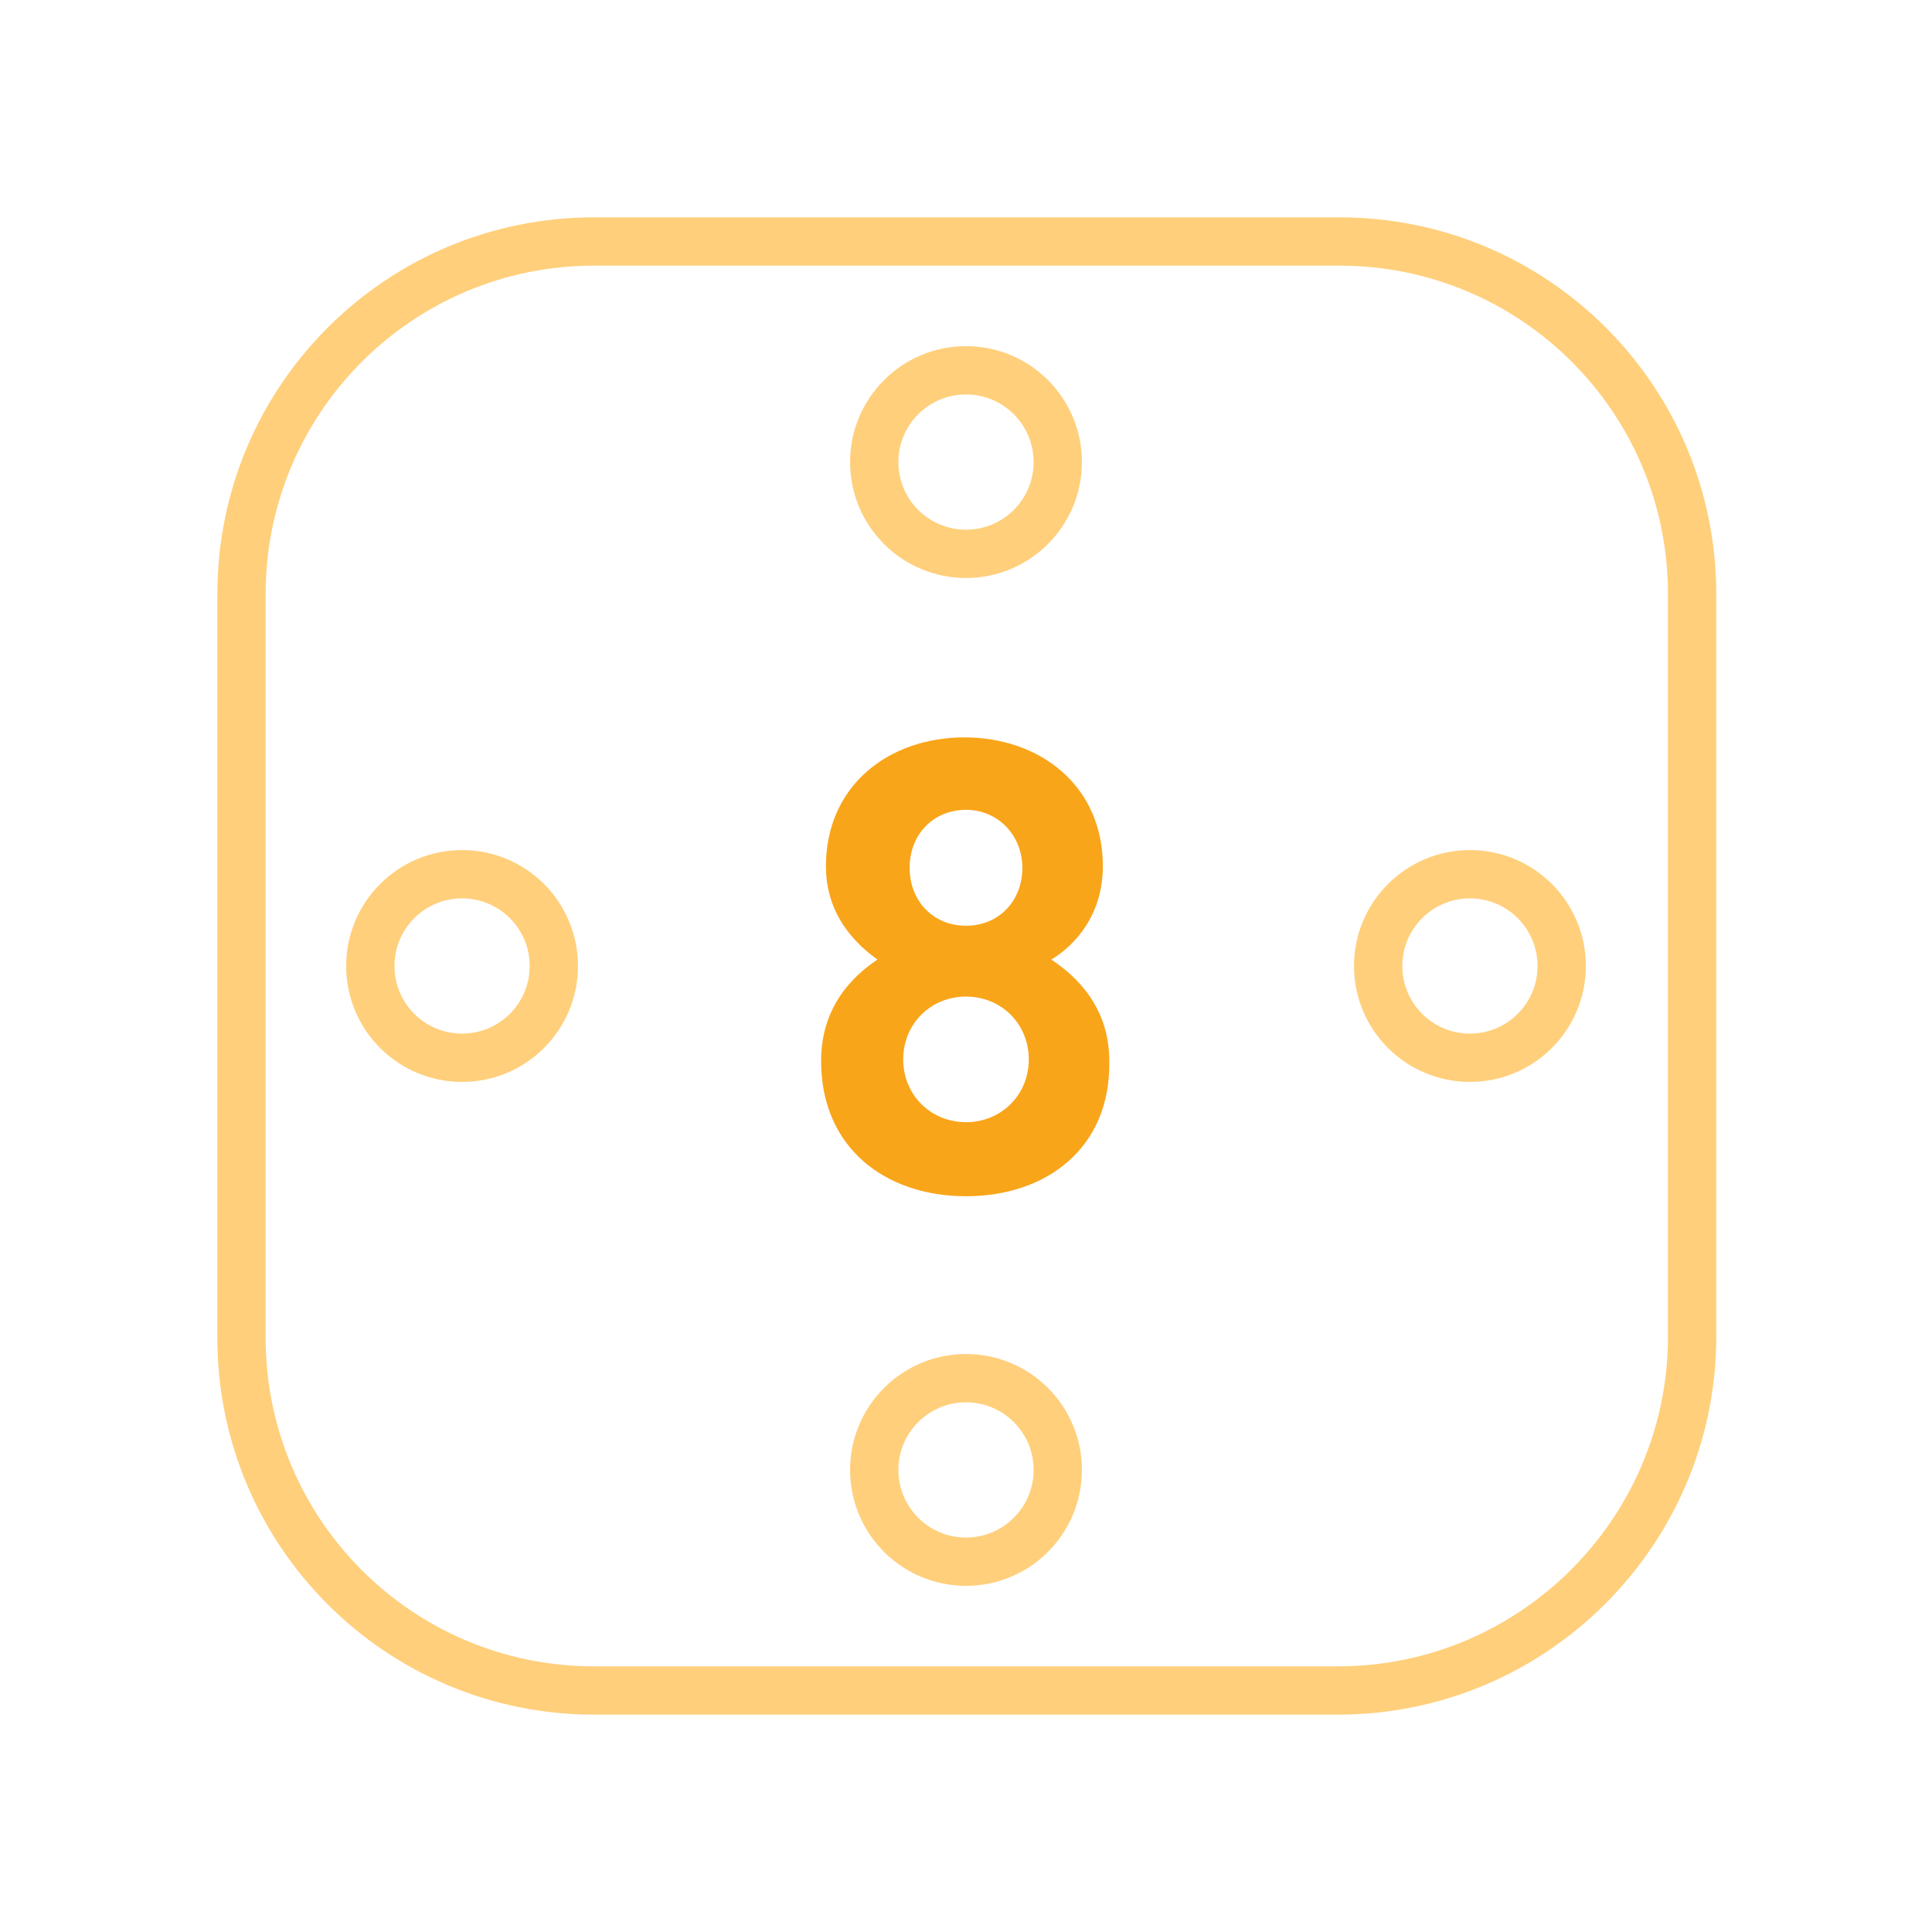
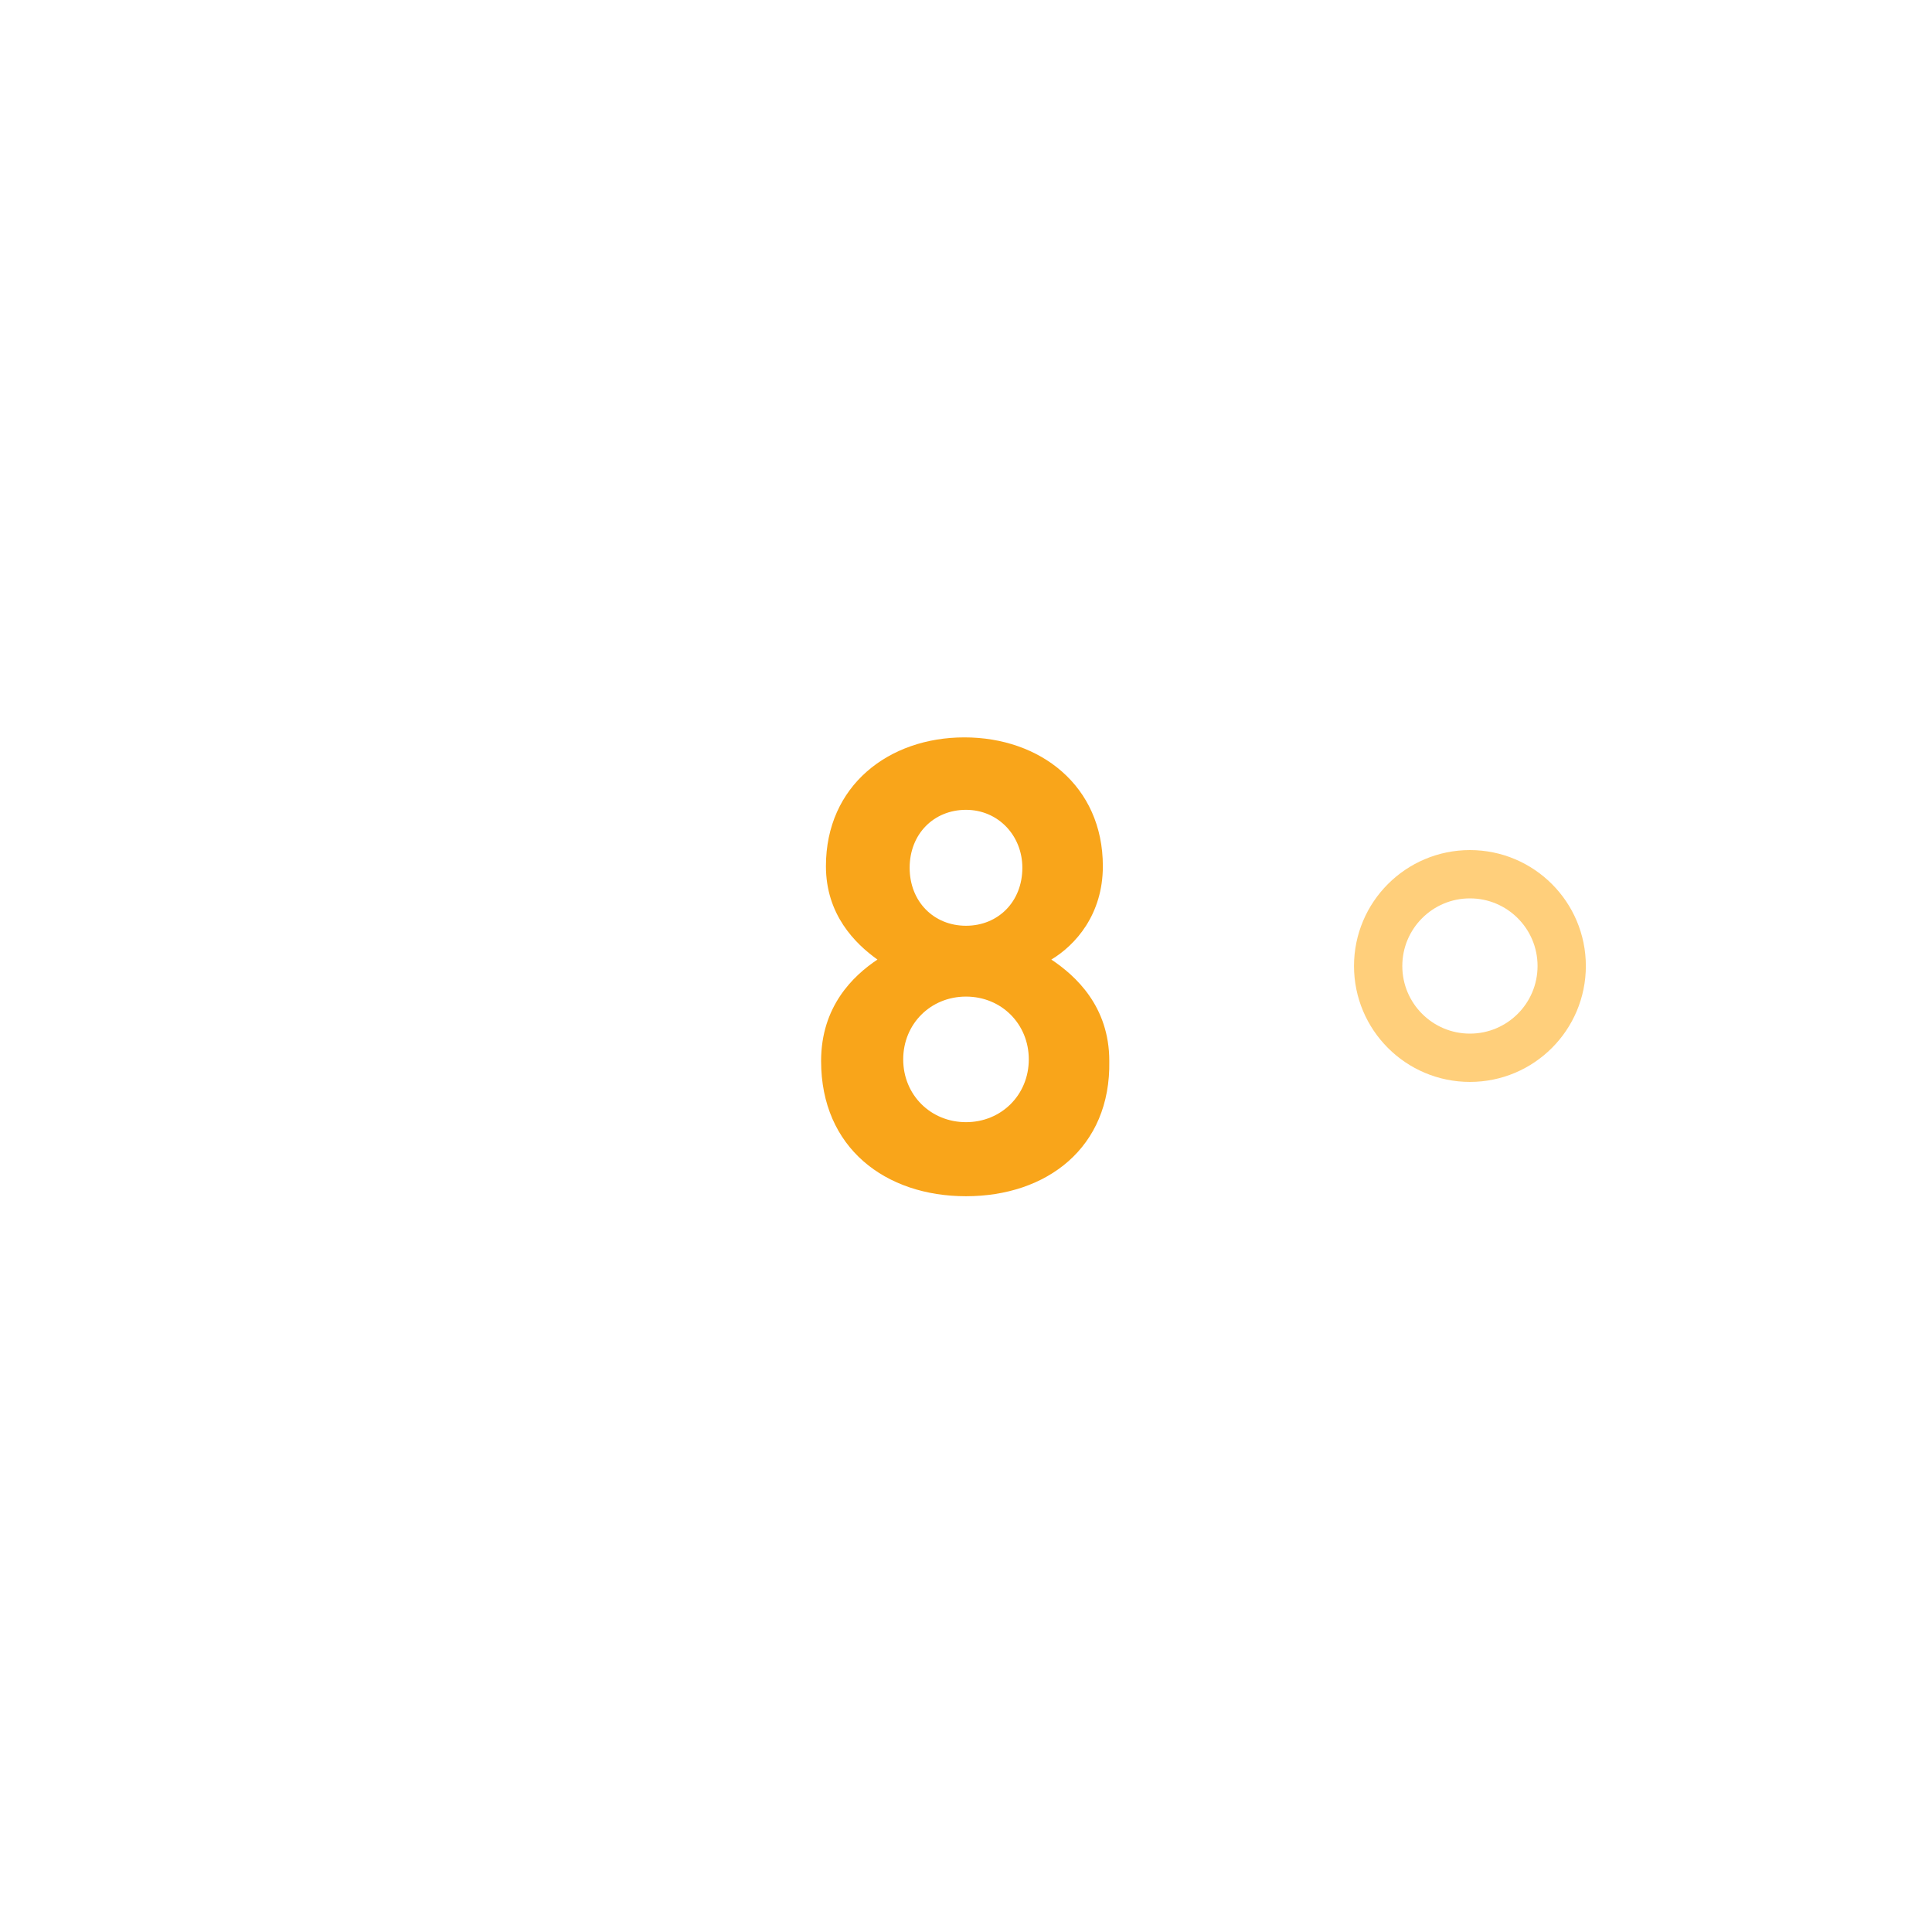
<svg xmlns="http://www.w3.org/2000/svg" version="1.1" id="Layer_1" x="0px" y="0px" viewBox="0 0 120 120" style="enable-background:new 0 0 120 120;" xml:space="preserve">
  <style type="text/css">
	.st0{fill:none;stroke:#FFCF7B;stroke-width:3;stroke-miterlimit:10;}
	.st1{fill:#F9A51A;}
</style>
  <g>
-     <path class="st0" d="M83.1,105H36.9C24.8,105,15,95.2,15,83.1V36.9C15,24.8,24.8,15,36.9,15h46.3c12.1,0,21.9,9.8,21.9,21.9v46.3   C105,95.2,95.2,105,83.1,105z" />
-     <circle class="st0" cx="28.7" cy="60" r="5.7" />
-     <circle class="st0" cx="60" cy="28.7" r="5.7" />
    <circle class="st0" cx="91.3" cy="60" r="5.7" />
-     <circle class="st0" cx="60" cy="91.3" r="5.7" />
    <g>
      <path class="st1" d="M60,74.3c-5,0-9-3-9-8.4c0-3.4,2-5.3,3.5-6.3c-1.4-1-3.2-2.8-3.2-5.8c0-5,3.9-8,8.6-8c4.7,0,8.6,3,8.6,8    c0,3-1.7,4.9-3.2,5.8c1.5,1,3.6,2.9,3.6,6.3C69,71.3,65,74.3,60,74.3z M60,61.9c-2.2,0-3.9,1.7-3.9,3.9s1.7,3.9,3.9,3.9    c2.2,0,3.9-1.7,3.9-3.9S62.2,61.9,60,61.9z M60,50.3c-2,0-3.5,1.5-3.5,3.6c0,2.1,1.5,3.6,3.5,3.6c2,0,3.5-1.5,3.5-3.6    C63.5,51.9,62,50.3,60,50.3z" />
    </g>
  </g>
</svg>